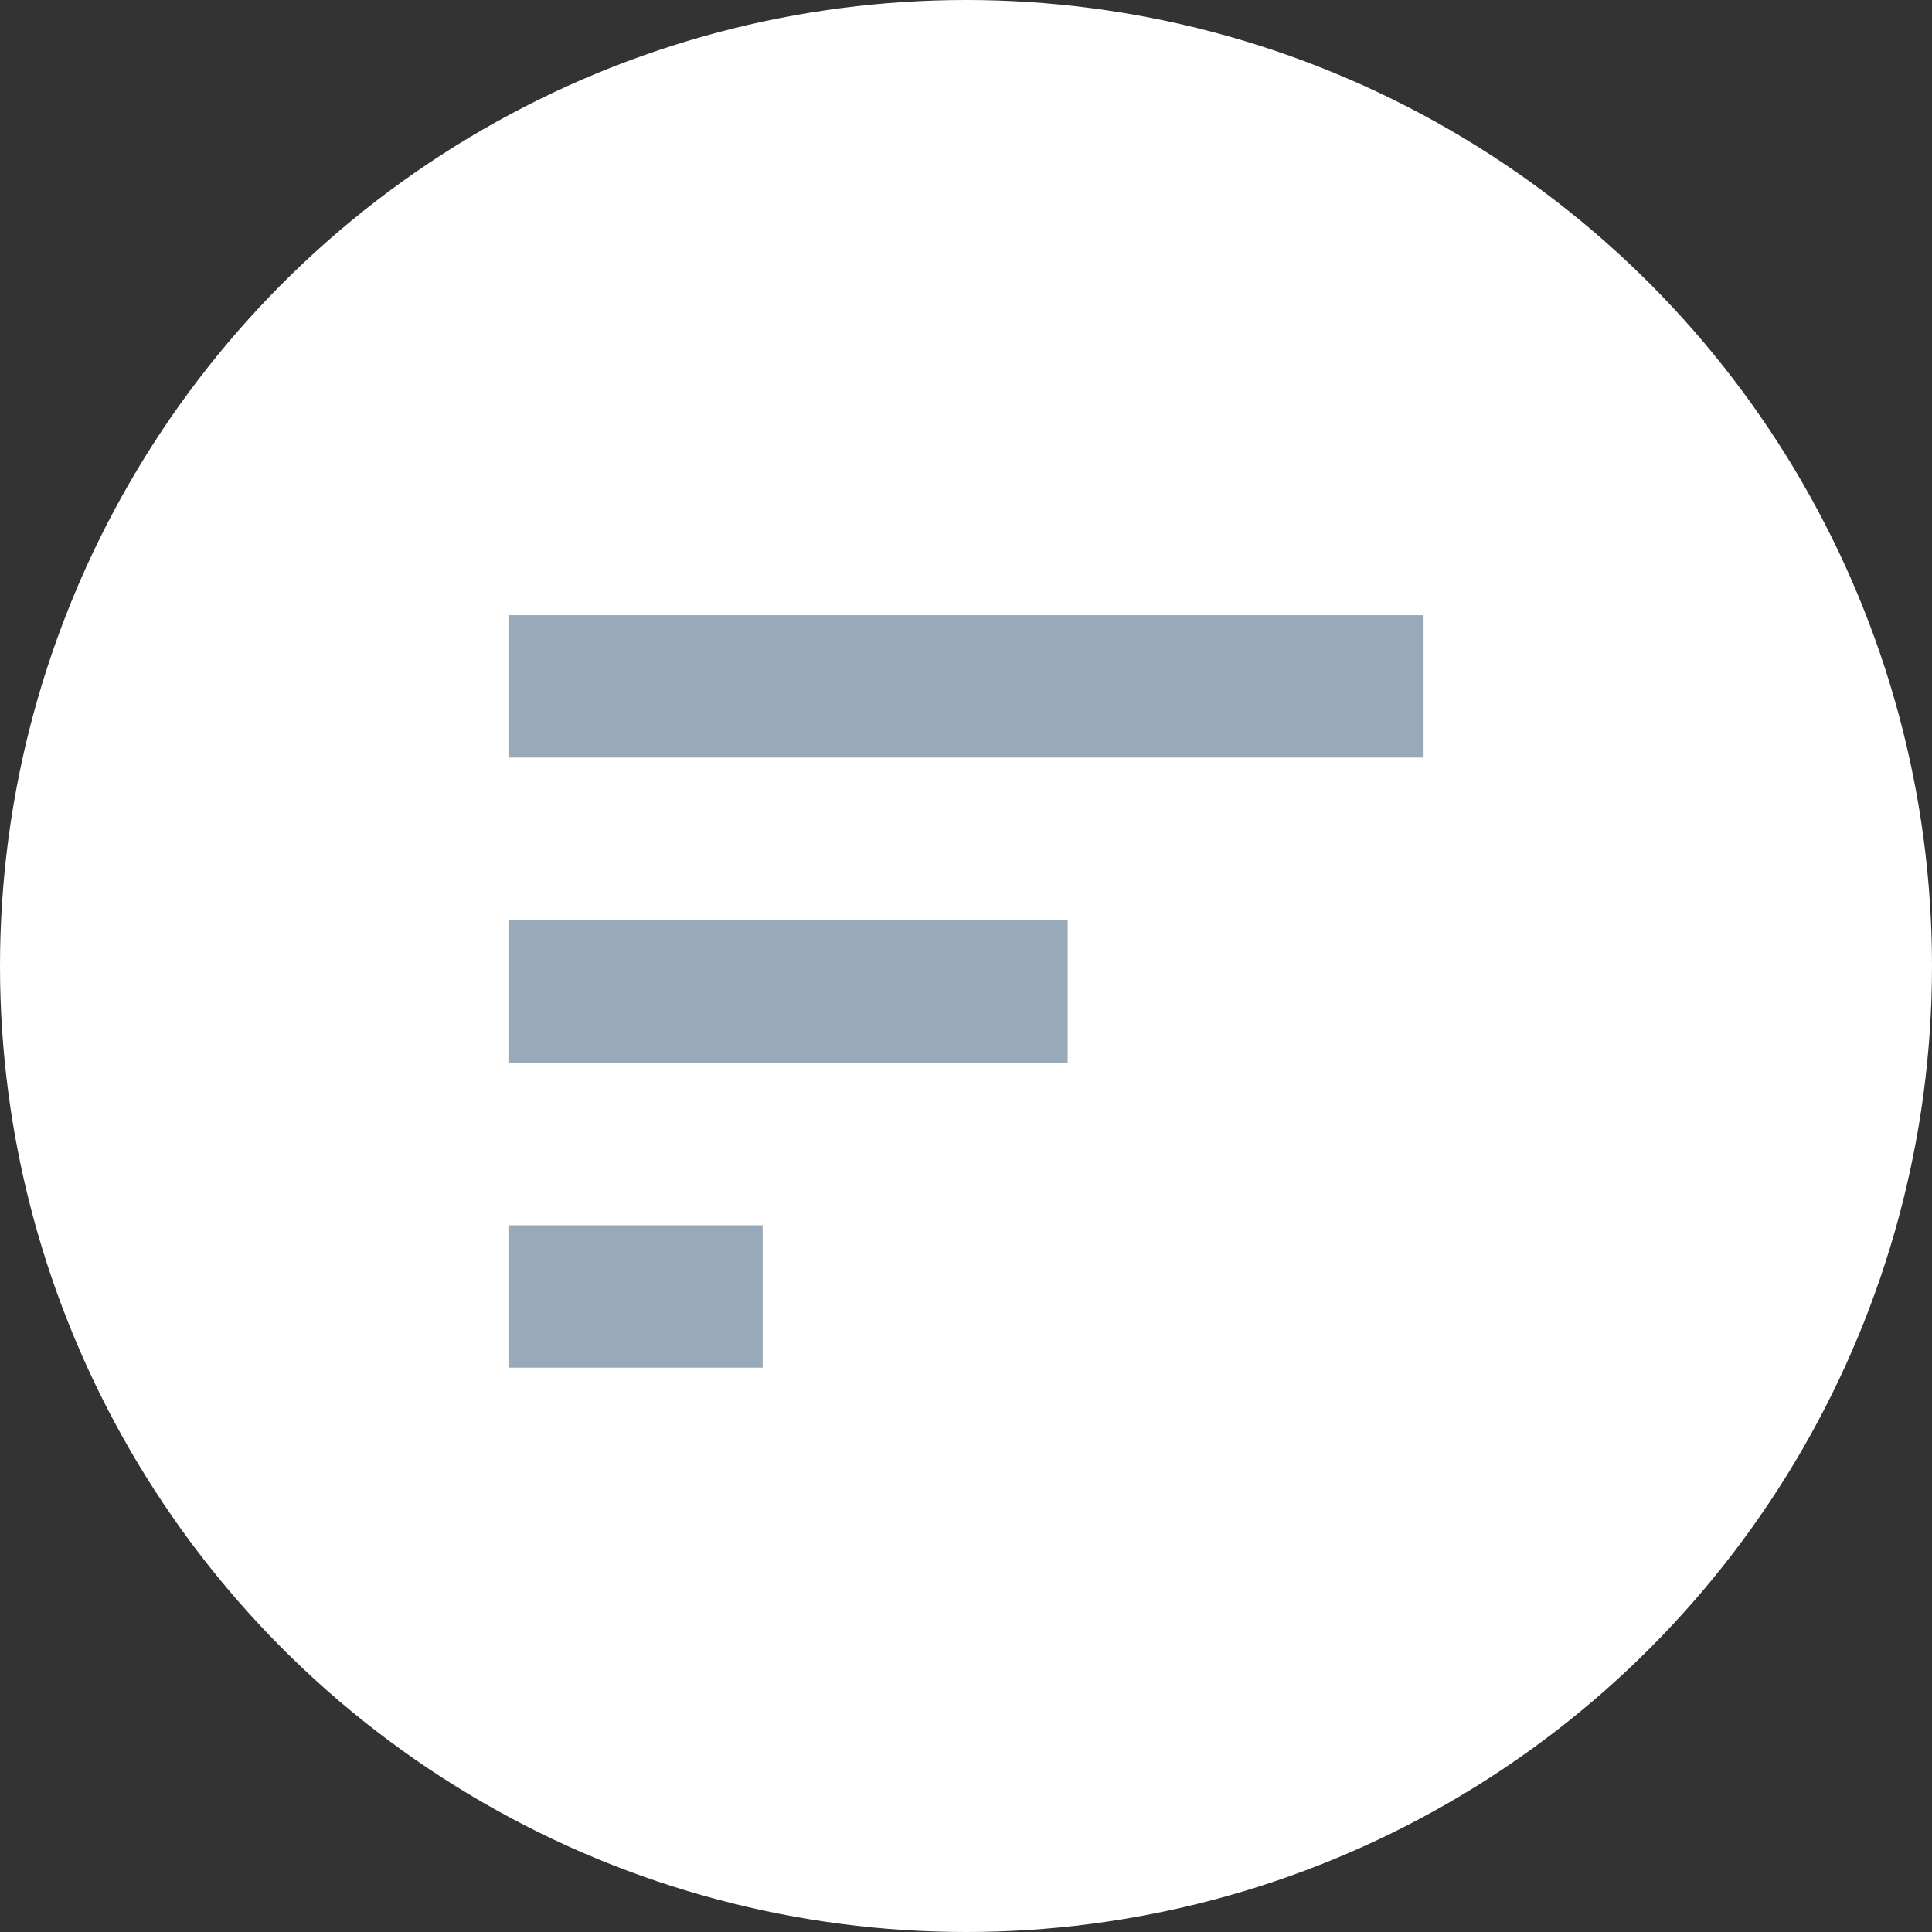
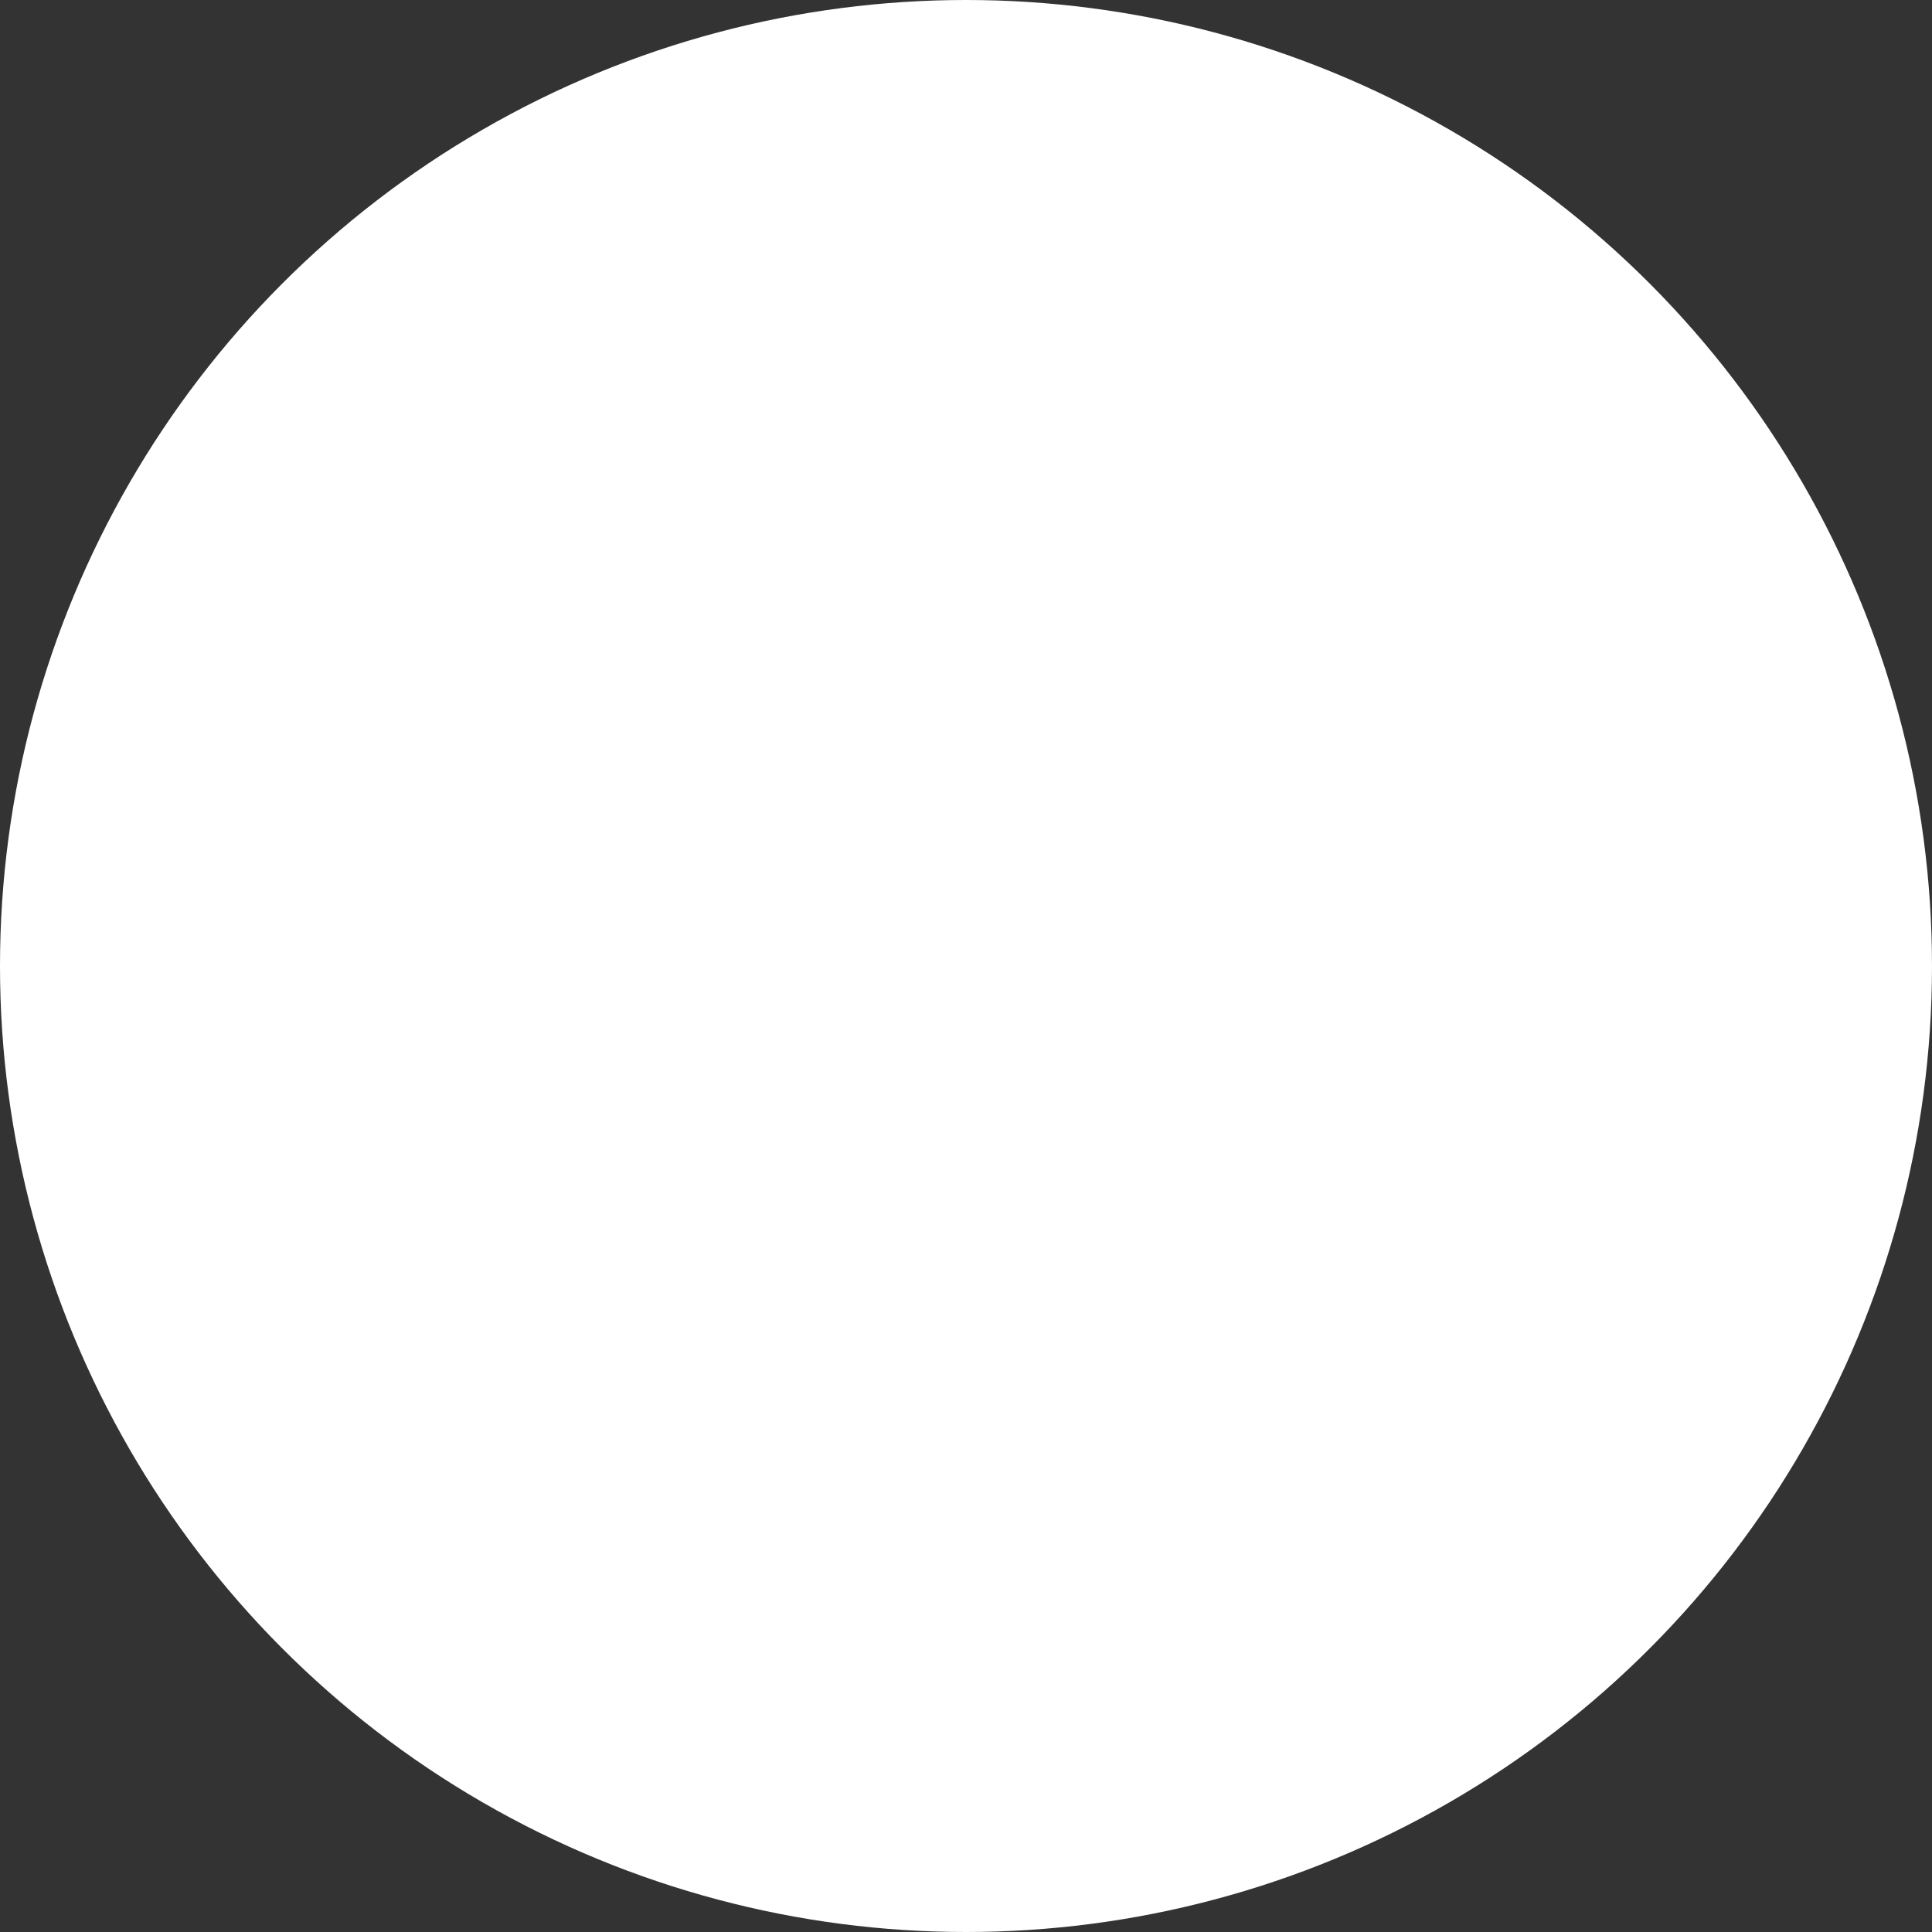
<svg xmlns="http://www.w3.org/2000/svg" width="38px" height="38px" viewBox="0 0 38 38" version="1.1">
  <rect x="0" y="0" width="38" height="38" fill="#333333" stroke="none" />
  <title>Group 4 Copy</title>
  <g id="Page-1" stroke="none" stroke-width="1" fill="none" fill-rule="evenodd">
    <g id="Artboard-Copy-8" transform="translate(-466, -82)">
      <g id="Group-14" transform="translate(240, 27)">
        <g id="Group-4-Copy" transform="translate(226, 55)">
          <circle id="Oval" fill="#FFFFFF" cx="19" cy="19" r="19" />
          <g id="Group" transform="translate(10, 13)" stroke="#98A9B9" stroke-width="2.8">
-             <line x1="0" y1="0.5" x2="18" y2="0.5" id="Line-5" />
-             <line x1="0" y1="6.5" x2="11" y2="6.5" id="Line-5-Copy" />
-             <line x1="0" y1="12.5" x2="5" y2="12.5" id="Line-5-Copy-2" />
-           </g>
+             </g>
        </g>
      </g>
    </g>
  </g>
</svg>